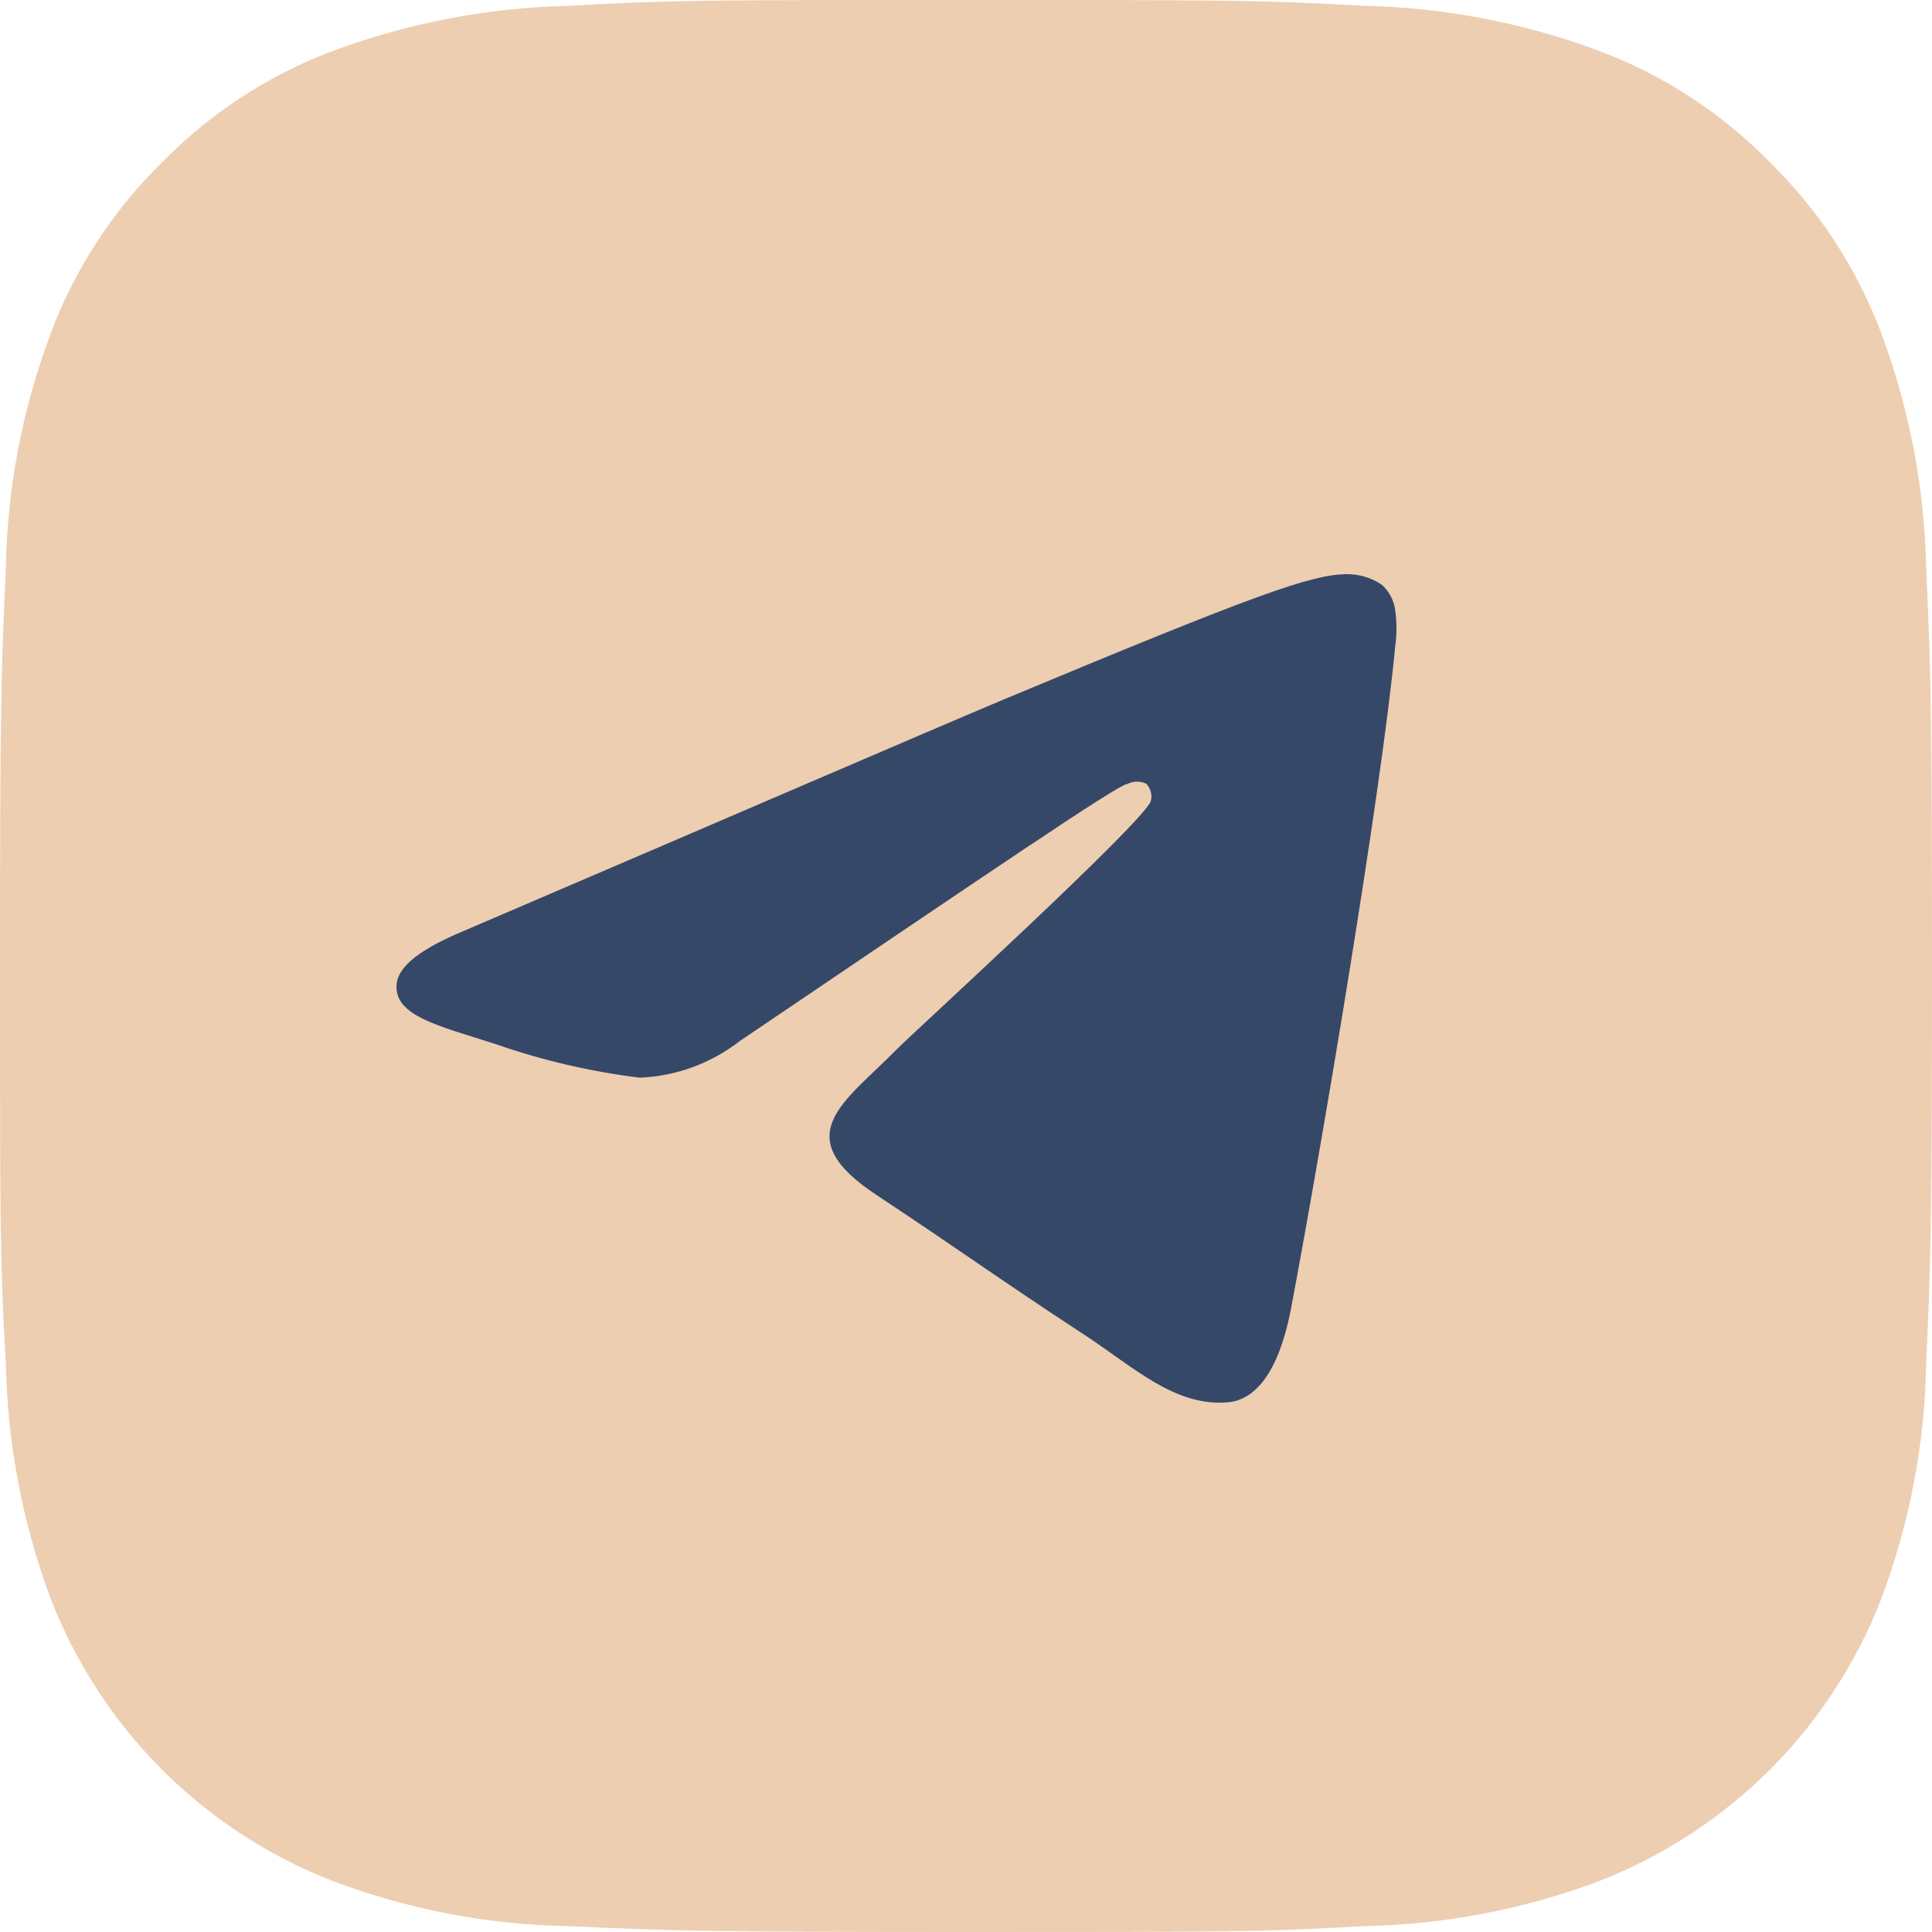
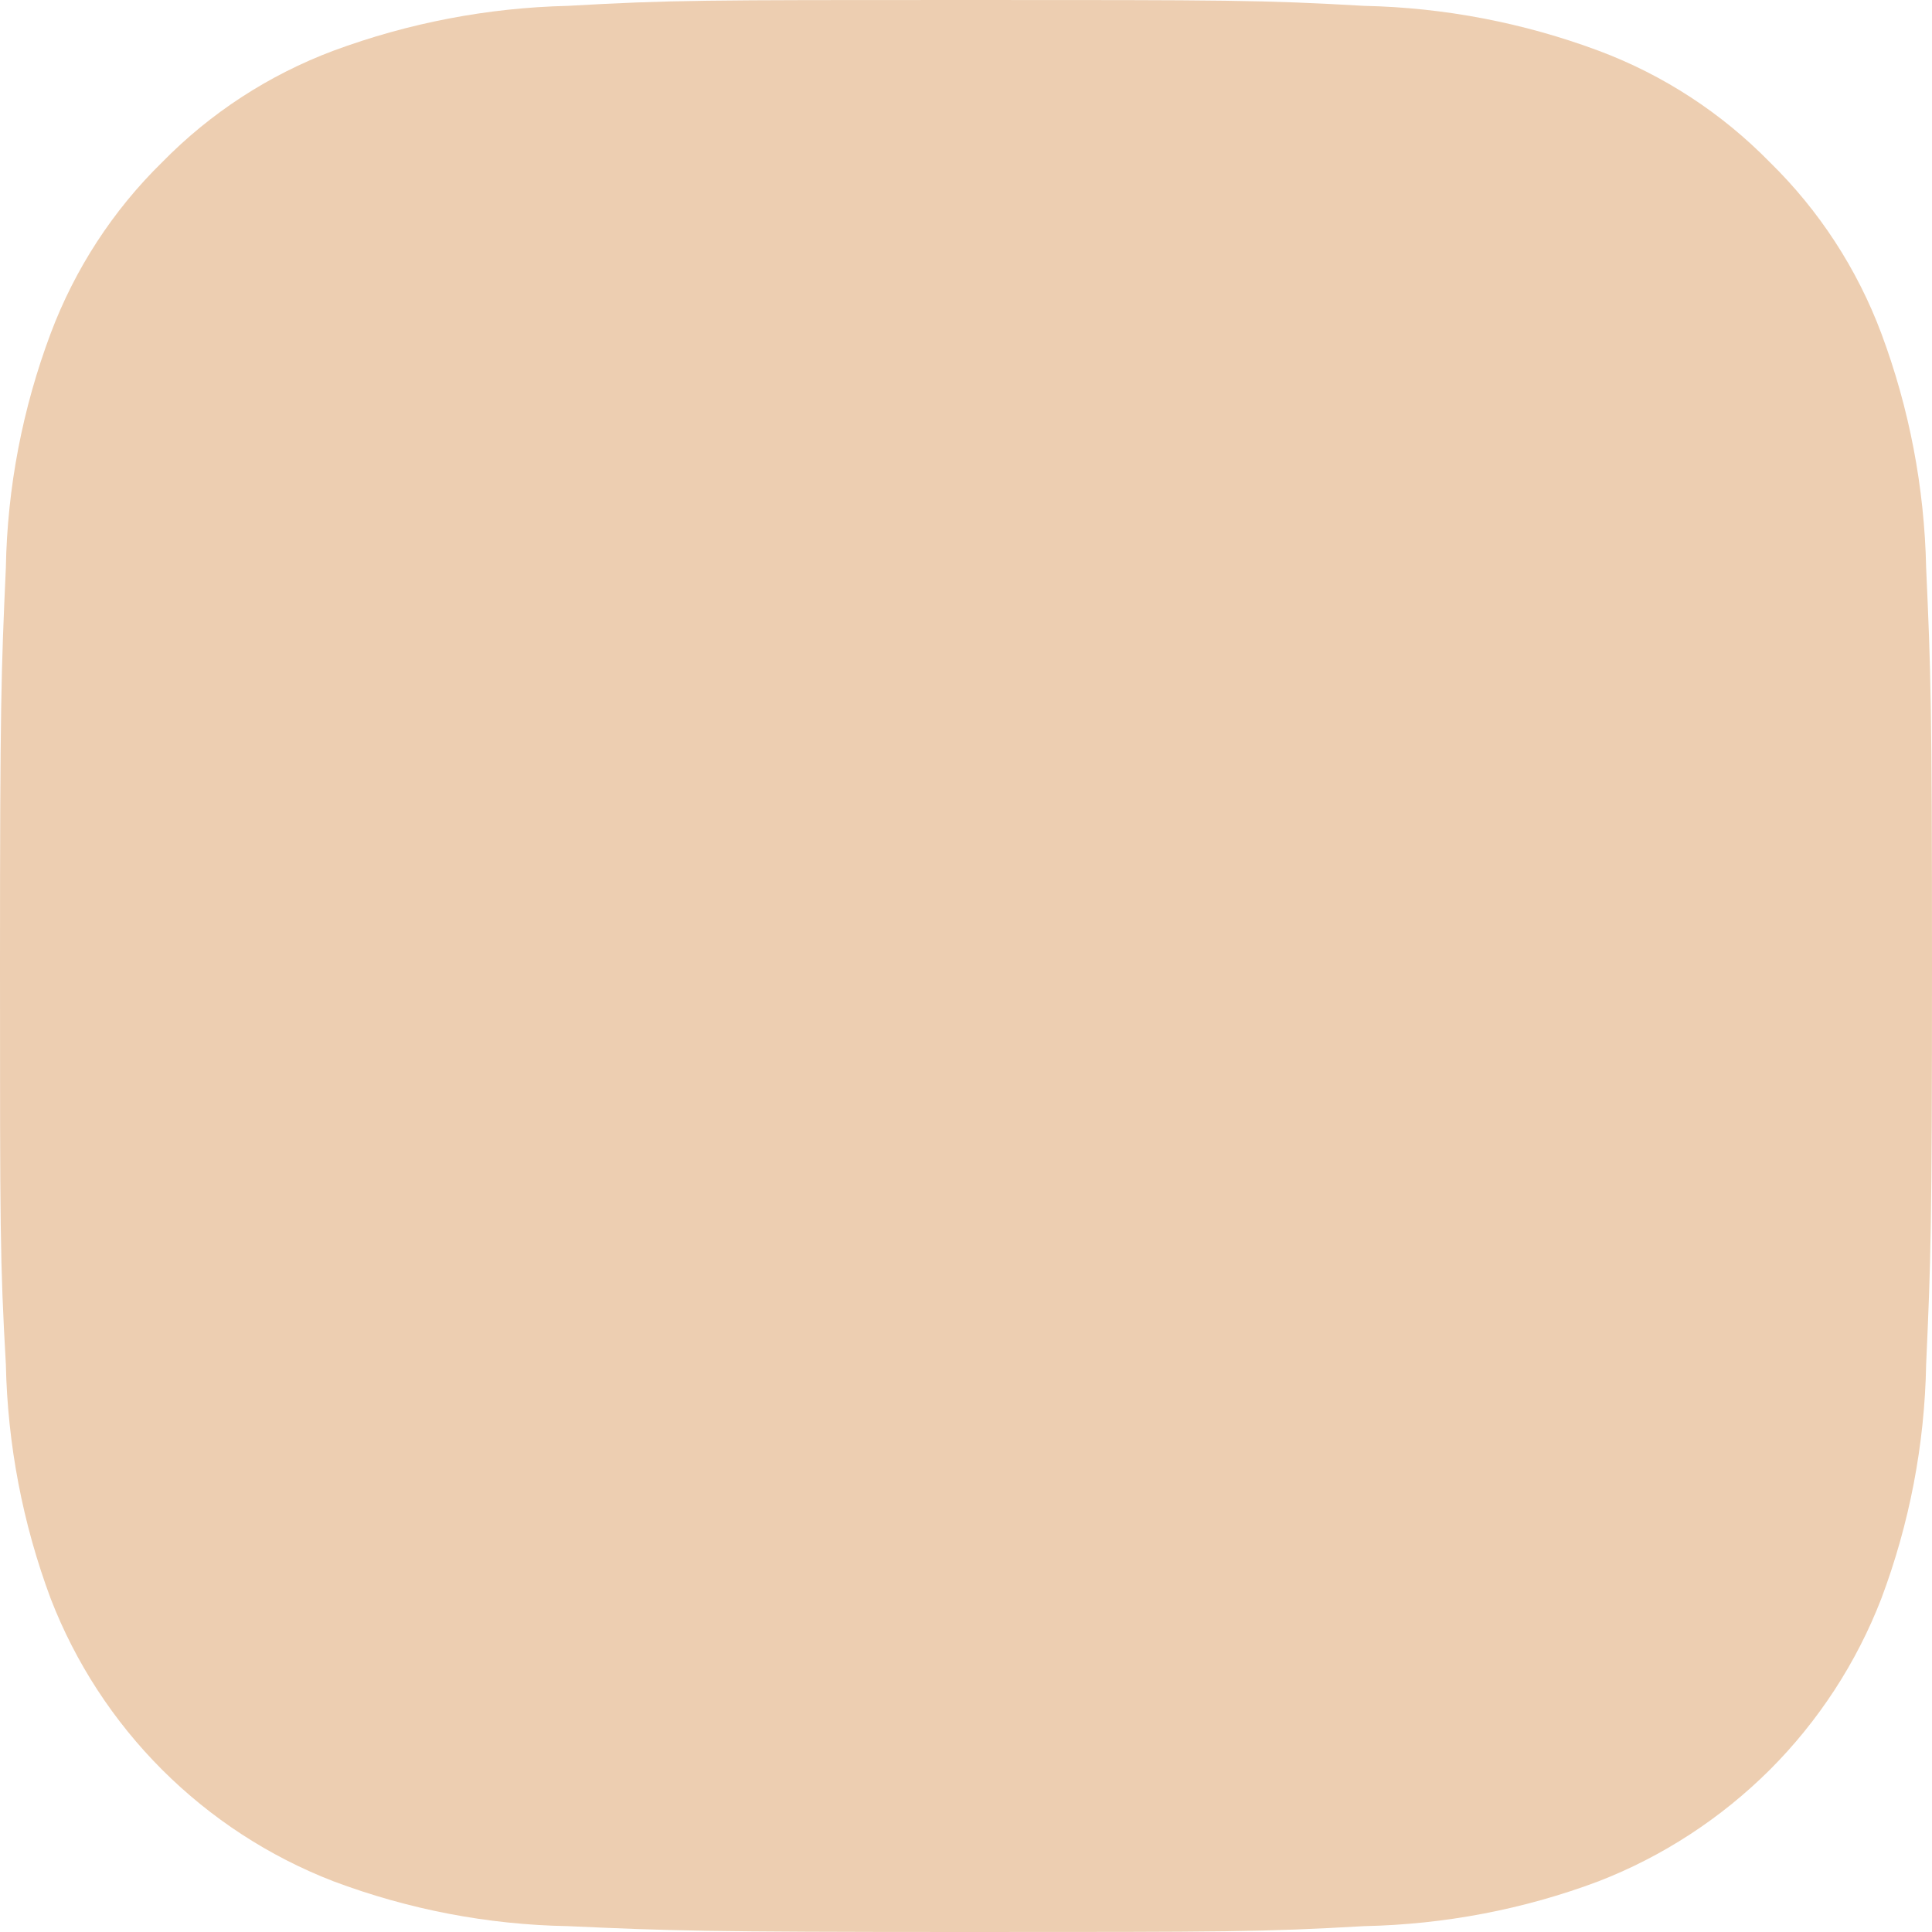
<svg xmlns="http://www.w3.org/2000/svg" width="30" height="30" viewBox="0 0 30 30" fill="none">
  <g clip-path="url(#clip0_55_812)">
-     <path d="M29.909 8.815C29.883 7.57 29.647 6.338 29.212 5.174C28.836 4.172 28.247 3.268 27.482 2.519C26.733 1.754 25.829 1.164 24.824 0.788C23.657 0.353 22.425 0.117 21.184 0.091C19.596 -1.49012e-08 19.077 0 15 0C10.923 0 10.417 -1.49012e-08 8.816 0.091C7.571 0.12 6.34 0.357 5.176 0.788C4.175 1.164 3.267 1.754 2.518 2.519C1.753 3.268 1.164 4.175 0.788 5.174C0.35 6.341 0.113 7.57 0.091 8.815C0.019 10.413 0 10.928 0 15C0 19.072 -3.94881e-07 19.584 0.091 21.185C0.117 22.43 0.353 23.662 0.788 24.826C1.173 25.821 1.763 26.726 2.518 27.481C3.274 28.236 4.178 28.826 5.176 29.212C6.343 29.65 7.571 29.887 8.816 29.909C10.417 29.981 10.929 30 15 30C19.071 30 19.583 30 21.184 29.909C22.429 29.883 23.66 29.65 24.824 29.212C25.819 28.826 26.723 28.236 27.482 27.481C28.237 26.726 28.827 25.821 29.212 24.826C29.65 23.662 29.887 22.43 29.909 21.185C29.981 19.587 30 19.078 30 15C30 10.922 29.981 10.416 29.909 8.815Z" fill="#EDCEB1" />
-     <path fill-rule="evenodd" clip-rule="evenodd" d="M7.216 14.449C11.394 12.659 14.159 11.463 15.572 10.867C19.536 9.213 20.346 8.928 20.907 8.915C21.105 8.915 21.299 8.97 21.461 9.084C21.574 9.187 21.646 9.327 21.665 9.479C21.691 9.664 21.691 9.849 21.665 10.034C21.451 12.296 20.524 17.794 20.048 20.313C19.844 21.383 19.451 21.74 19.069 21.775C18.239 21.847 17.607 21.228 16.807 20.706C15.546 19.882 14.843 19.37 13.621 18.563C12.201 17.632 13.118 17.117 13.932 16.287C14.139 16.073 17.799 12.734 17.87 12.436C17.883 12.39 17.883 12.342 17.87 12.296C17.857 12.251 17.834 12.209 17.805 12.173C17.76 12.15 17.708 12.137 17.656 12.137C17.604 12.137 17.552 12.15 17.507 12.173C17.374 12.173 15.377 13.535 11.485 16.167C11.037 16.514 10.496 16.712 9.932 16.734C9.174 16.64 8.428 16.468 7.706 16.216C6.818 15.93 6.101 15.775 6.16 15.272C6.195 14.987 6.555 14.724 7.216 14.449Z" fill="#354868" />
+     <path d="M29.909 8.815C29.883 7.57 29.647 6.338 29.212 5.174C28.836 4.172 28.247 3.268 27.482 2.519C26.733 1.754 25.829 1.164 24.824 0.788C23.657 0.353 22.425 0.117 21.184 0.091C19.596 -1.49012e-08 19.077 0 15 0C10.923 0 10.417 -1.49012e-08 8.816 0.091C7.571 0.12 6.34 0.357 5.176 0.788C4.175 1.164 3.267 1.754 2.518 2.519C1.753 3.268 1.164 4.175 0.788 5.174C0.35 6.341 0.113 7.57 0.091 8.815C0.019 10.413 0 10.928 0 15C0 19.072 -3.94881e-07 19.584 0.091 21.185C0.117 22.43 0.353 23.662 0.788 24.826C1.173 25.821 1.763 26.726 2.518 27.481C3.274 28.236 4.178 28.826 5.176 29.212C6.343 29.65 7.571 29.887 8.816 29.909C10.417 29.981 10.929 30 15 30C19.071 30 19.583 30 21.184 29.909C22.429 29.883 23.66 29.65 24.824 29.212C25.819 28.826 26.723 28.236 27.482 27.481C28.237 26.726 28.827 25.821 29.212 24.826C29.65 23.662 29.887 22.43 29.909 21.185C29.981 19.587 30 19.078 30 15C30 10.922 29.981 10.416 29.909 8.815" fill="#EDCEB1" />
  </g>
  <defs>
    <clipPath id="clip0_55_812">
      <rect width="30" height="30" fill="white" />
    </clipPath>
  </defs>
</svg>